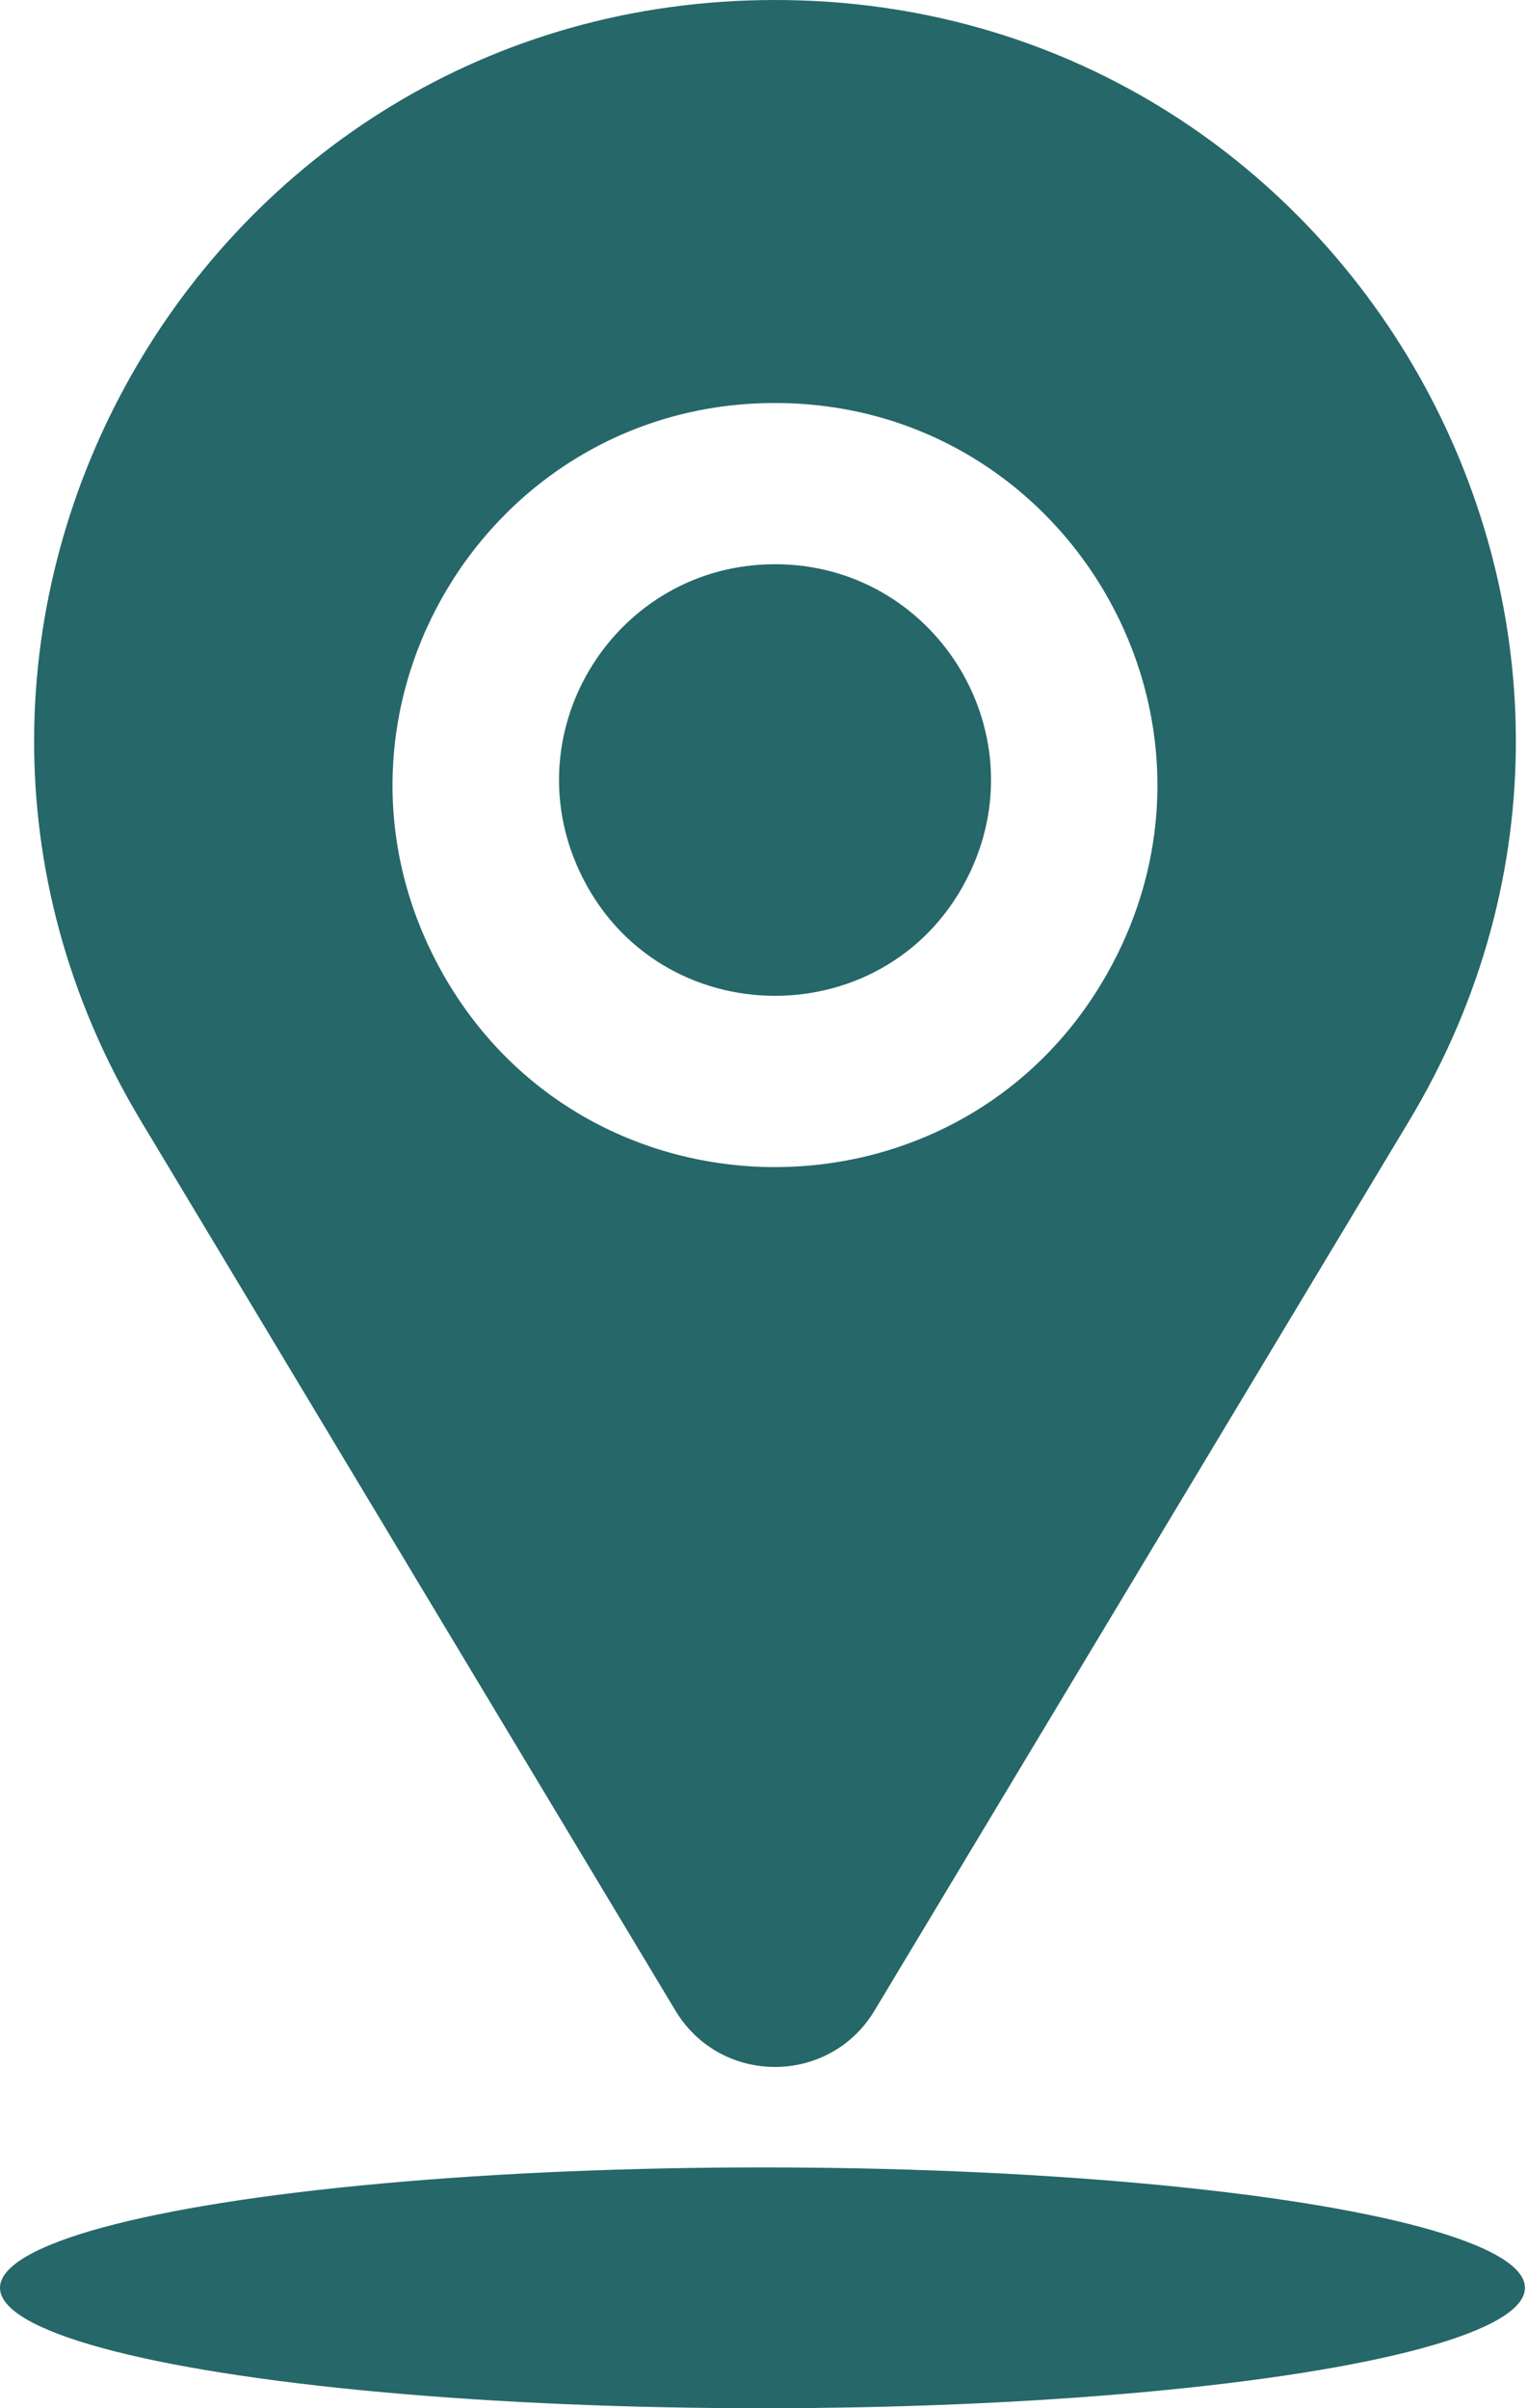
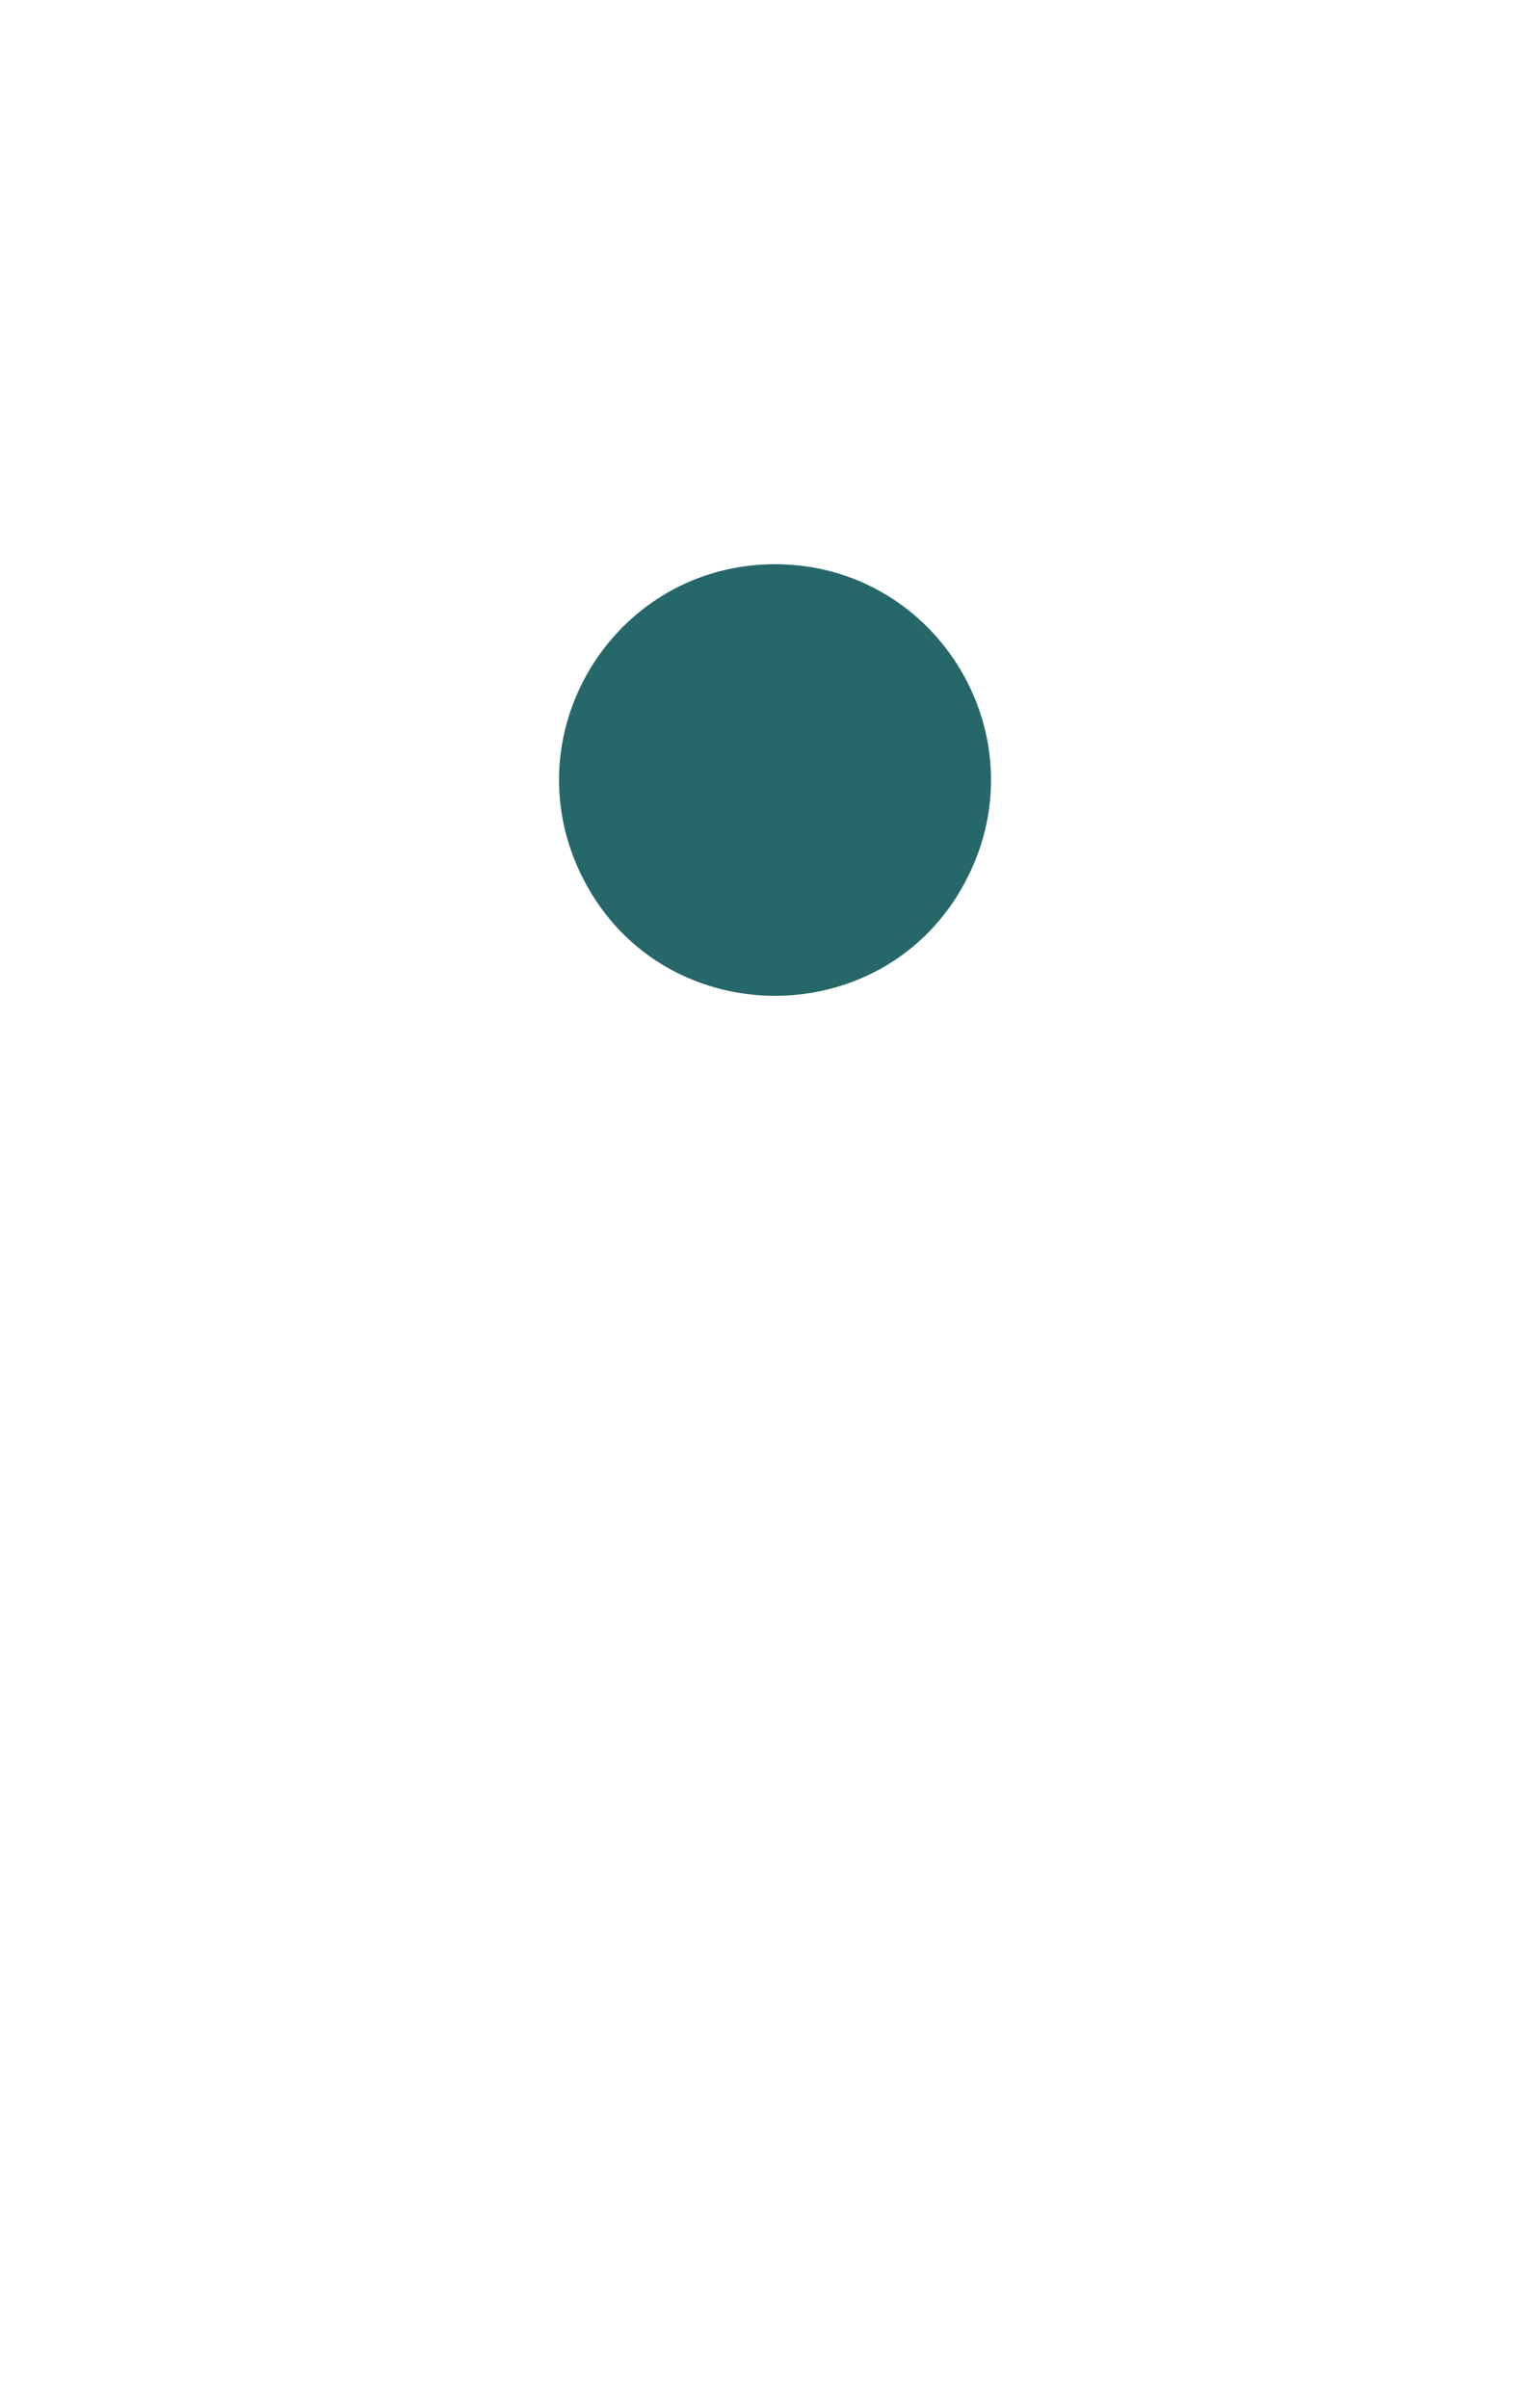
<svg xmlns="http://www.w3.org/2000/svg" width="33" height="52" viewBox="0 0 33 52" fill="none">
-   <path fill-rule="evenodd" clip-rule="evenodd" d="M14.588 43.415C15.562 45.036 17.912 45.036 18.886 43.415L30.431 24.205C36.83 13.557 29.16 0 16.737 0C4.314 0 -3.355 13.557 3.044 24.205L14.588 43.415ZM9.421 20.762C12.503 26.68 20.971 26.68 24.053 20.762C26.913 15.27 22.929 8.702 16.737 8.702C10.546 8.702 6.561 15.27 9.421 20.762Z" fill="#266769" />
  <path d="M20.959 18.816C19.285 22.398 14.191 22.398 12.517 18.816C11.073 15.726 13.328 12.183 16.738 12.183C20.148 12.183 22.404 15.726 20.959 18.816Z" fill="#266769" />
-   <ellipse cx="16.467" cy="49.4" rx="16.467" ry="2.6" fill="#266769" />
</svg>